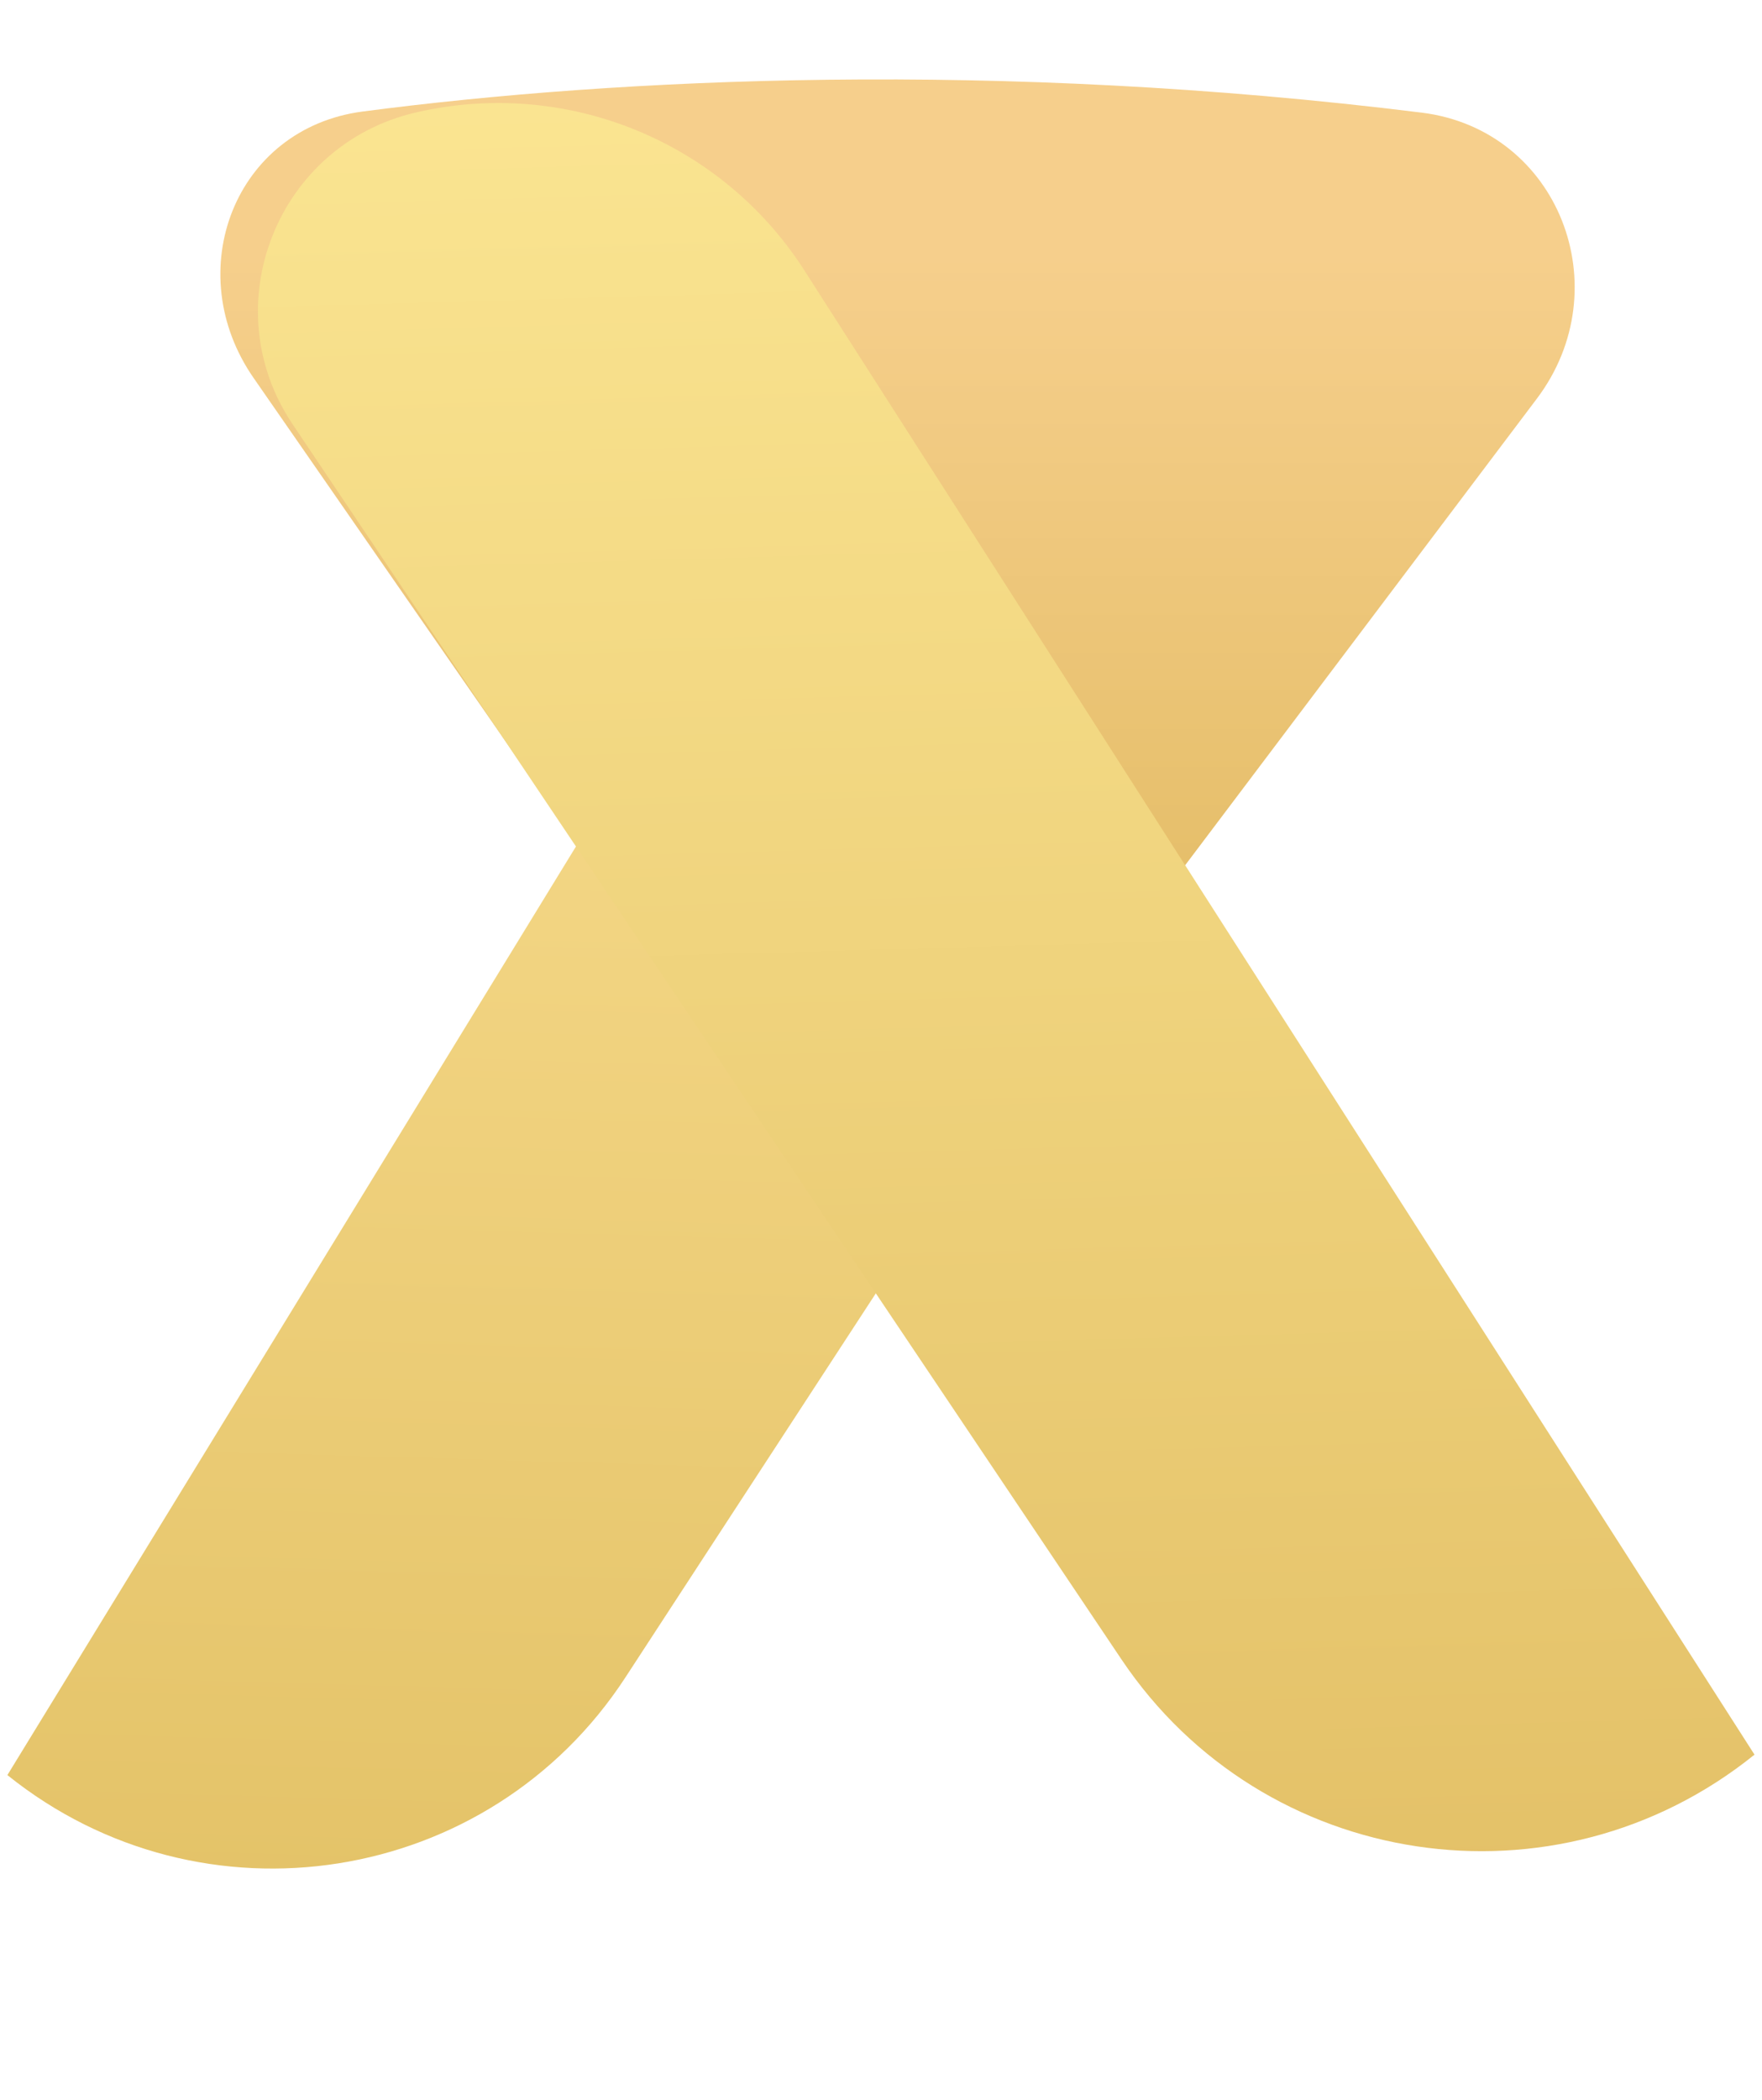
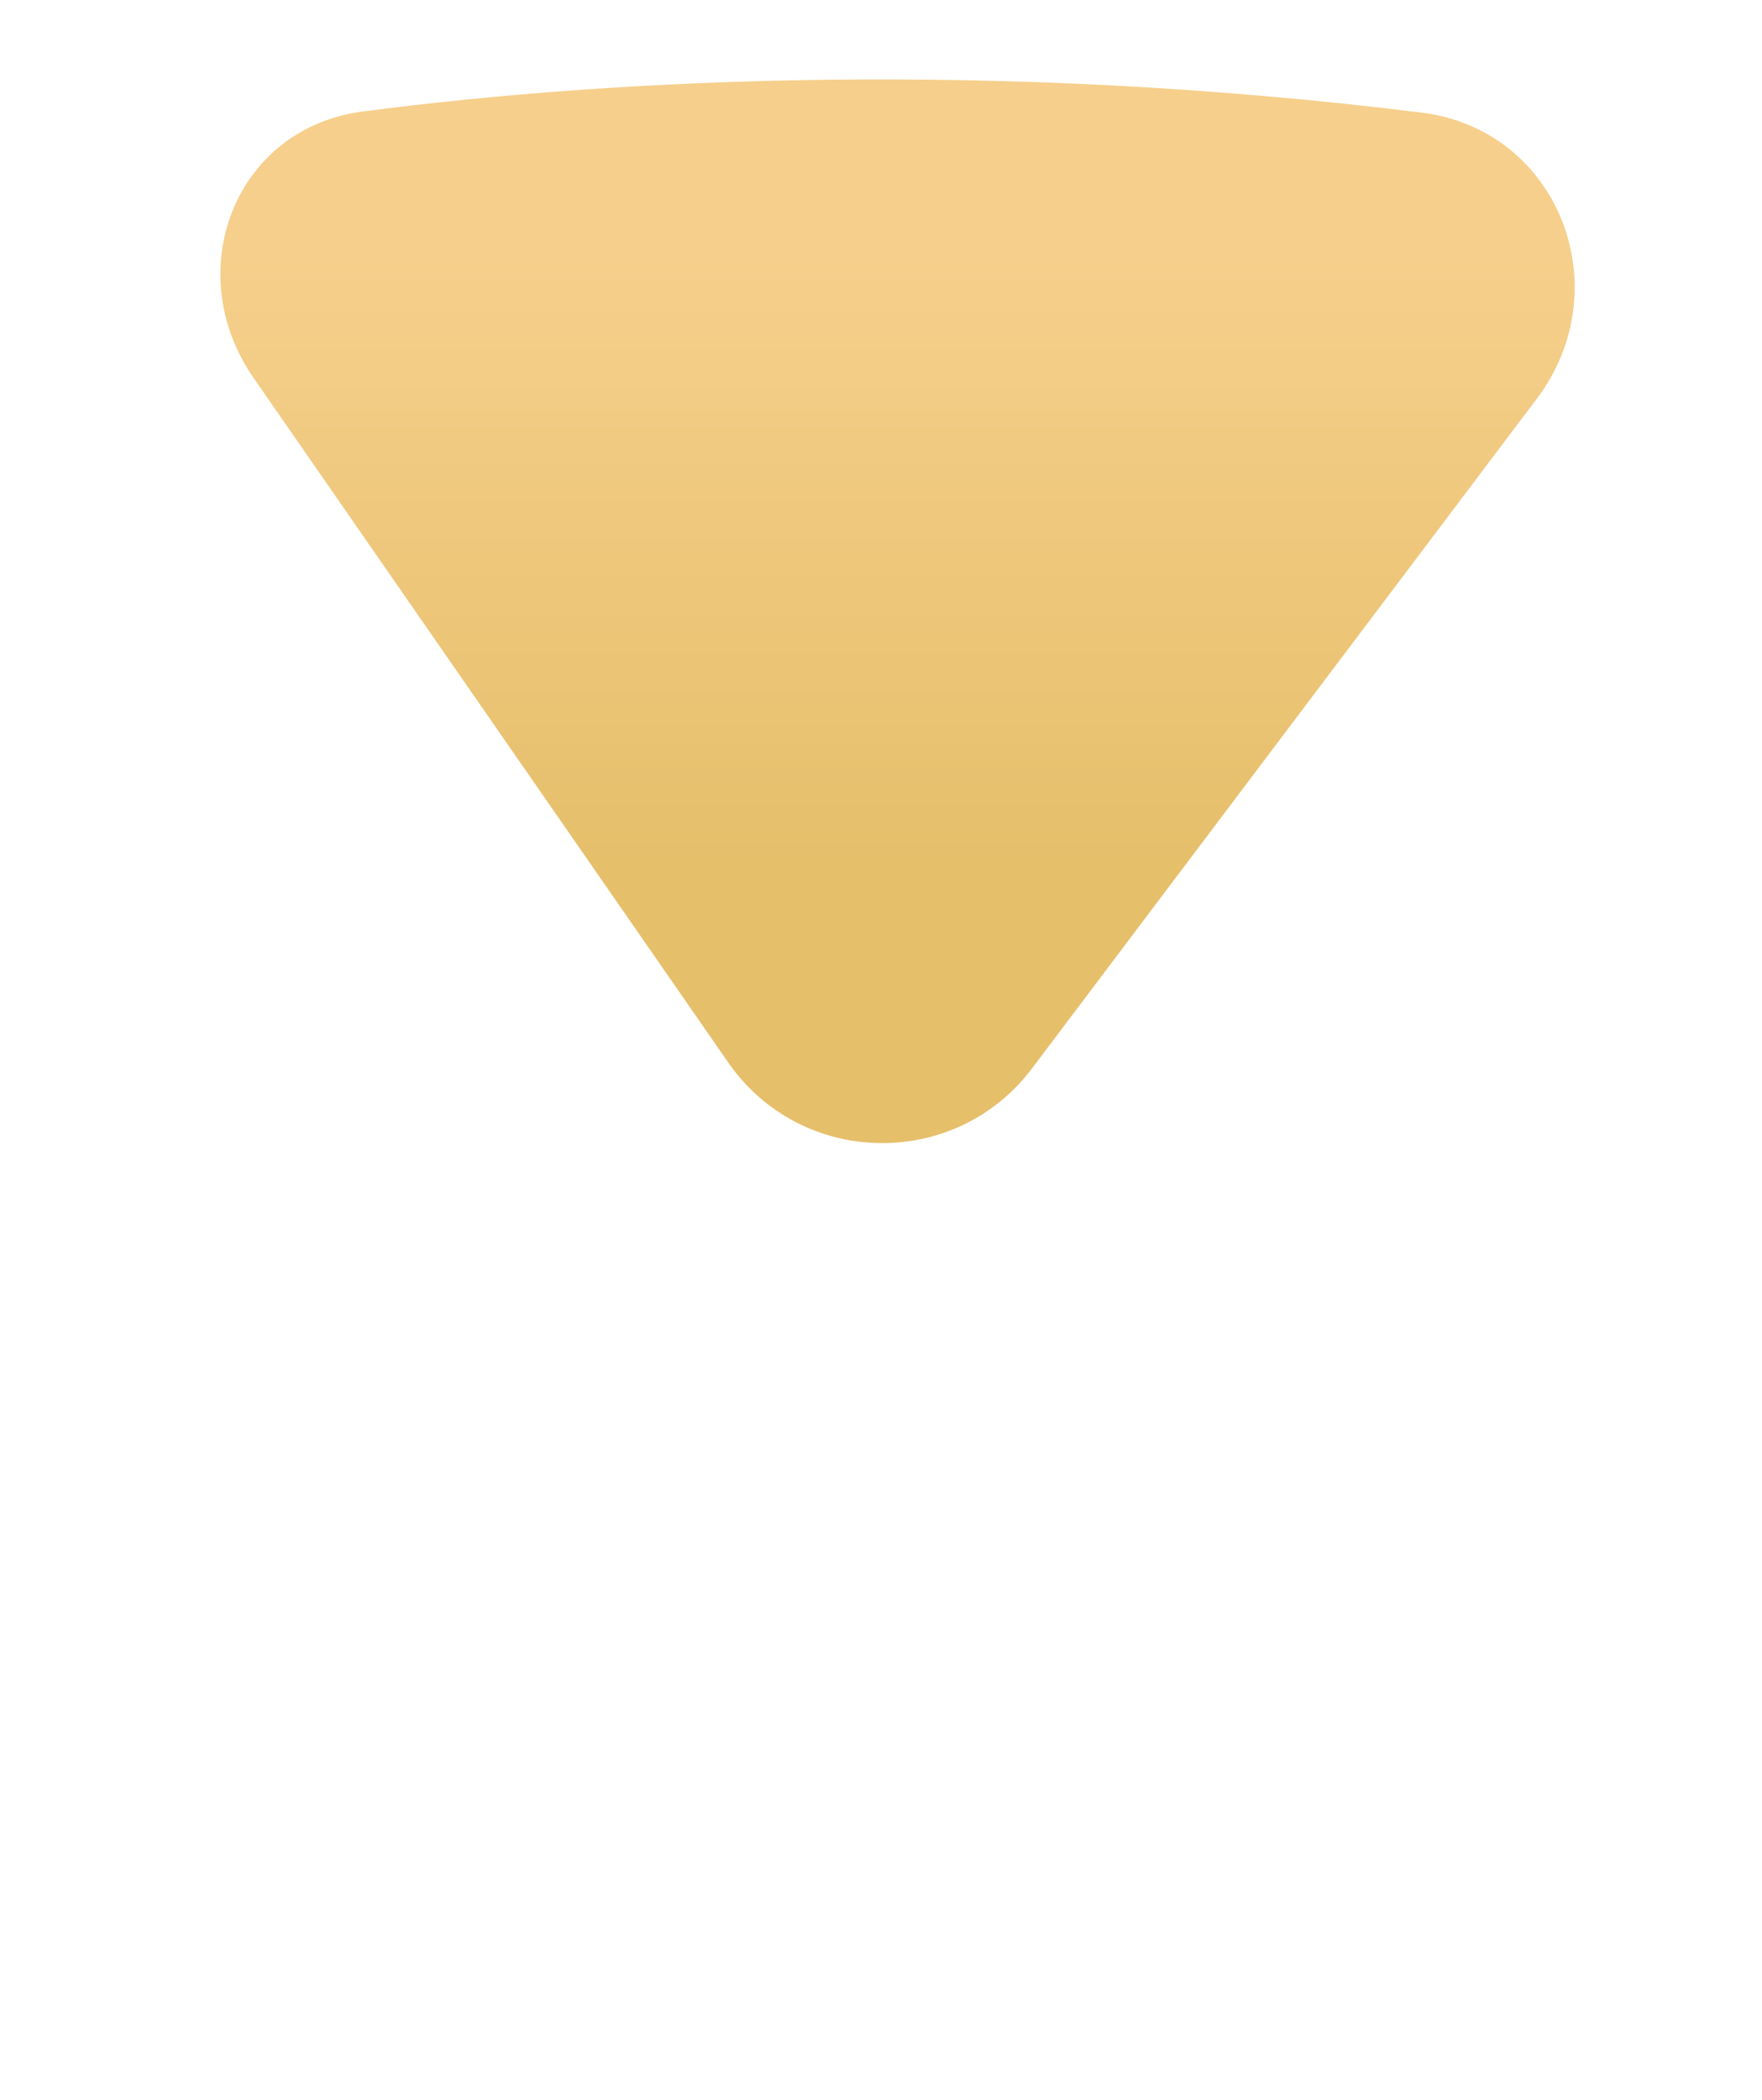
<svg xmlns="http://www.w3.org/2000/svg" width="47" height="56" viewBox="0 0 47 56" fill="none">
-   <path d="M16.681 44.737L39.842 9.223C40.469 8.26 40.138 6.964 39.125 6.417C33.279 3.259 25.997 5.211 22.535 10.864L0.197 47.34C5.394 51.517 13.048 50.309 16.681 44.737Z" fill="url(#paint0_linear_227_55)" />
  <path d="M19.424 28.335L6.764 10.079C4.797 7.244 6.253 3.422 9.675 2.974C16.505 2.079 26.598 1.598 37.923 3.004C41.582 3.458 43.215 7.687 40.995 10.631L27.526 28.496C25.475 31.215 21.365 31.134 19.424 28.335Z" fill="url(#paint1_linear_227_55)" />
-   <path d="M29.915 44.256L7.801 11.308C5.687 8.157 7.391 3.856 11.095 2.999C15.099 2.072 19.246 3.759 21.458 7.214L46.8 46.795C41.502 51.065 33.697 49.891 29.915 44.256Z" fill="url(#paint2_linear_227_55)" />
  <defs>
    <linearGradient id="paint0_linear_227_55" x1="22.999" y1="0.32" x2="21.501" y2="52.14" gradientUnits="userSpaceOnUse">
      <stop stop-color="#FFE499" />
      <stop offset="1" stop-color="#E3C267" />
    </linearGradient>
    <linearGradient id="paint1_linear_227_55" x1="18.346" y1="6.761" x2="18.346" y2="22.987" gradientUnits="userSpaceOnUse">
      <stop stop-color="#F6CF8C" />
      <stop offset="1" stop-color="#E6BF6B" />
    </linearGradient>
    <linearGradient id="paint2_linear_227_55" x1="23.641" y1="-1.089" x2="25.167" y2="51.682" gradientUnits="userSpaceOnUse">
      <stop stop-color="#FCE794" />
      <stop offset="1" stop-color="#E3C067" />
    </linearGradient>
  </defs>
</svg>